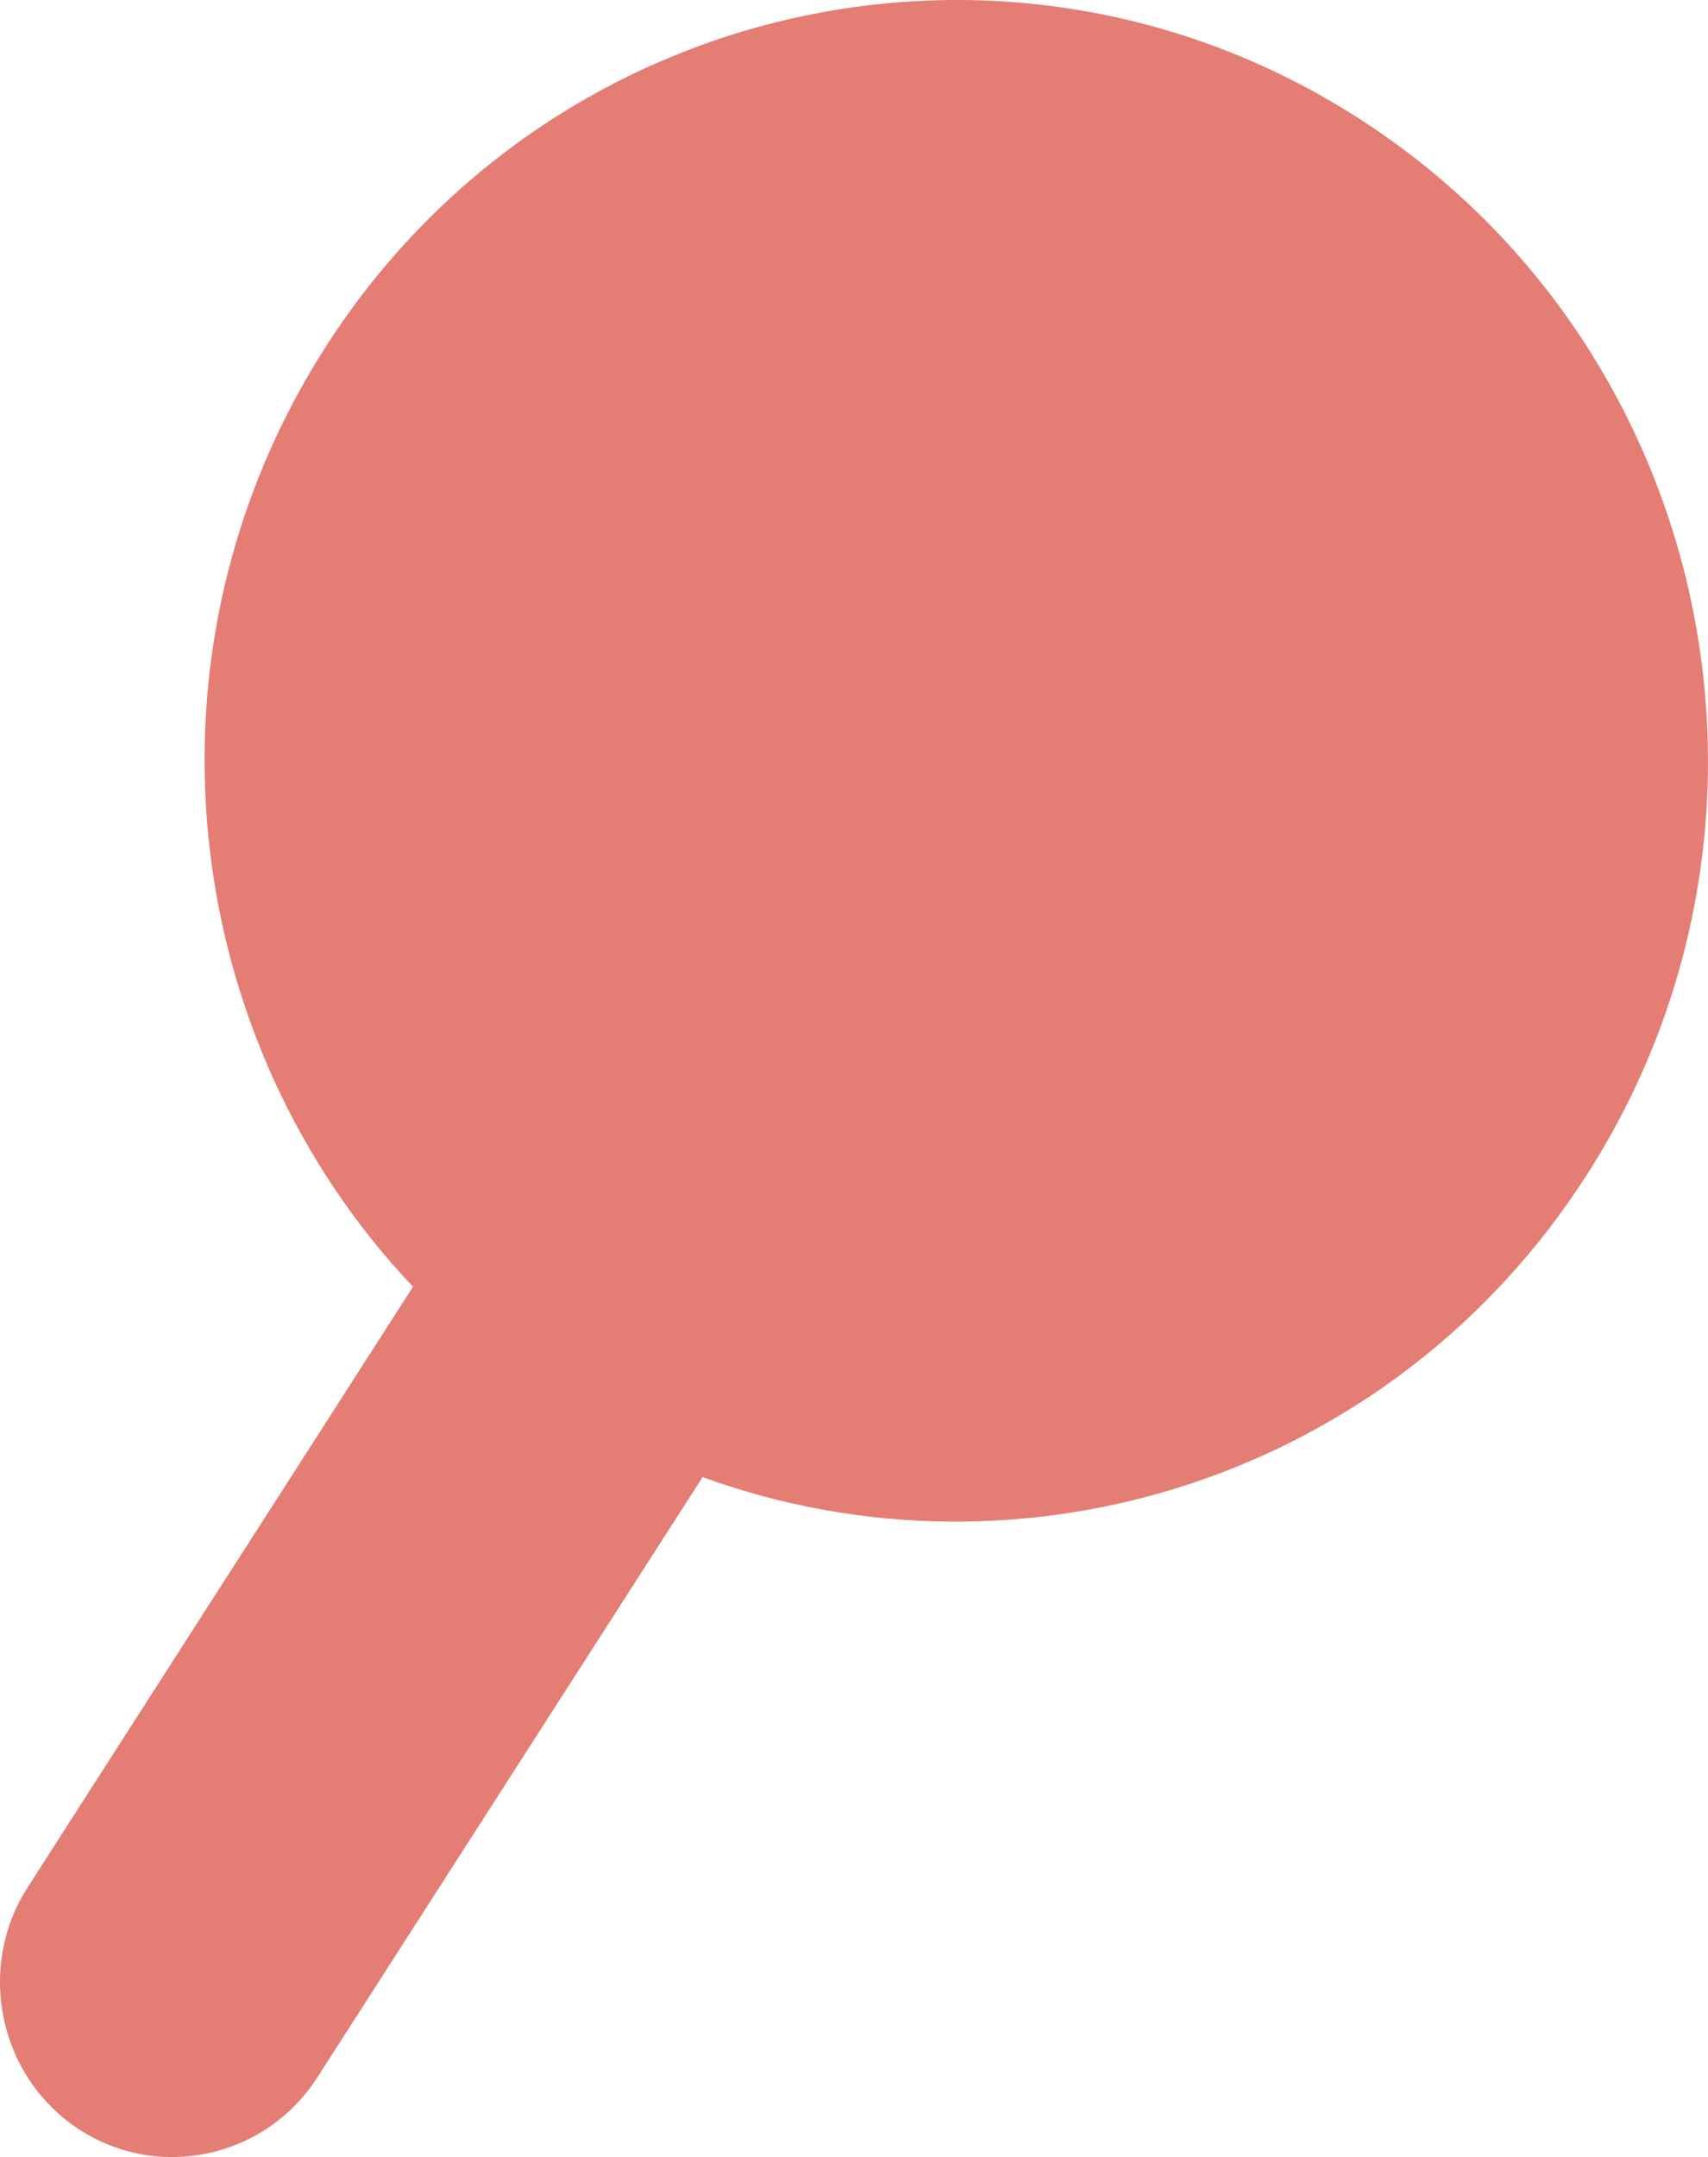
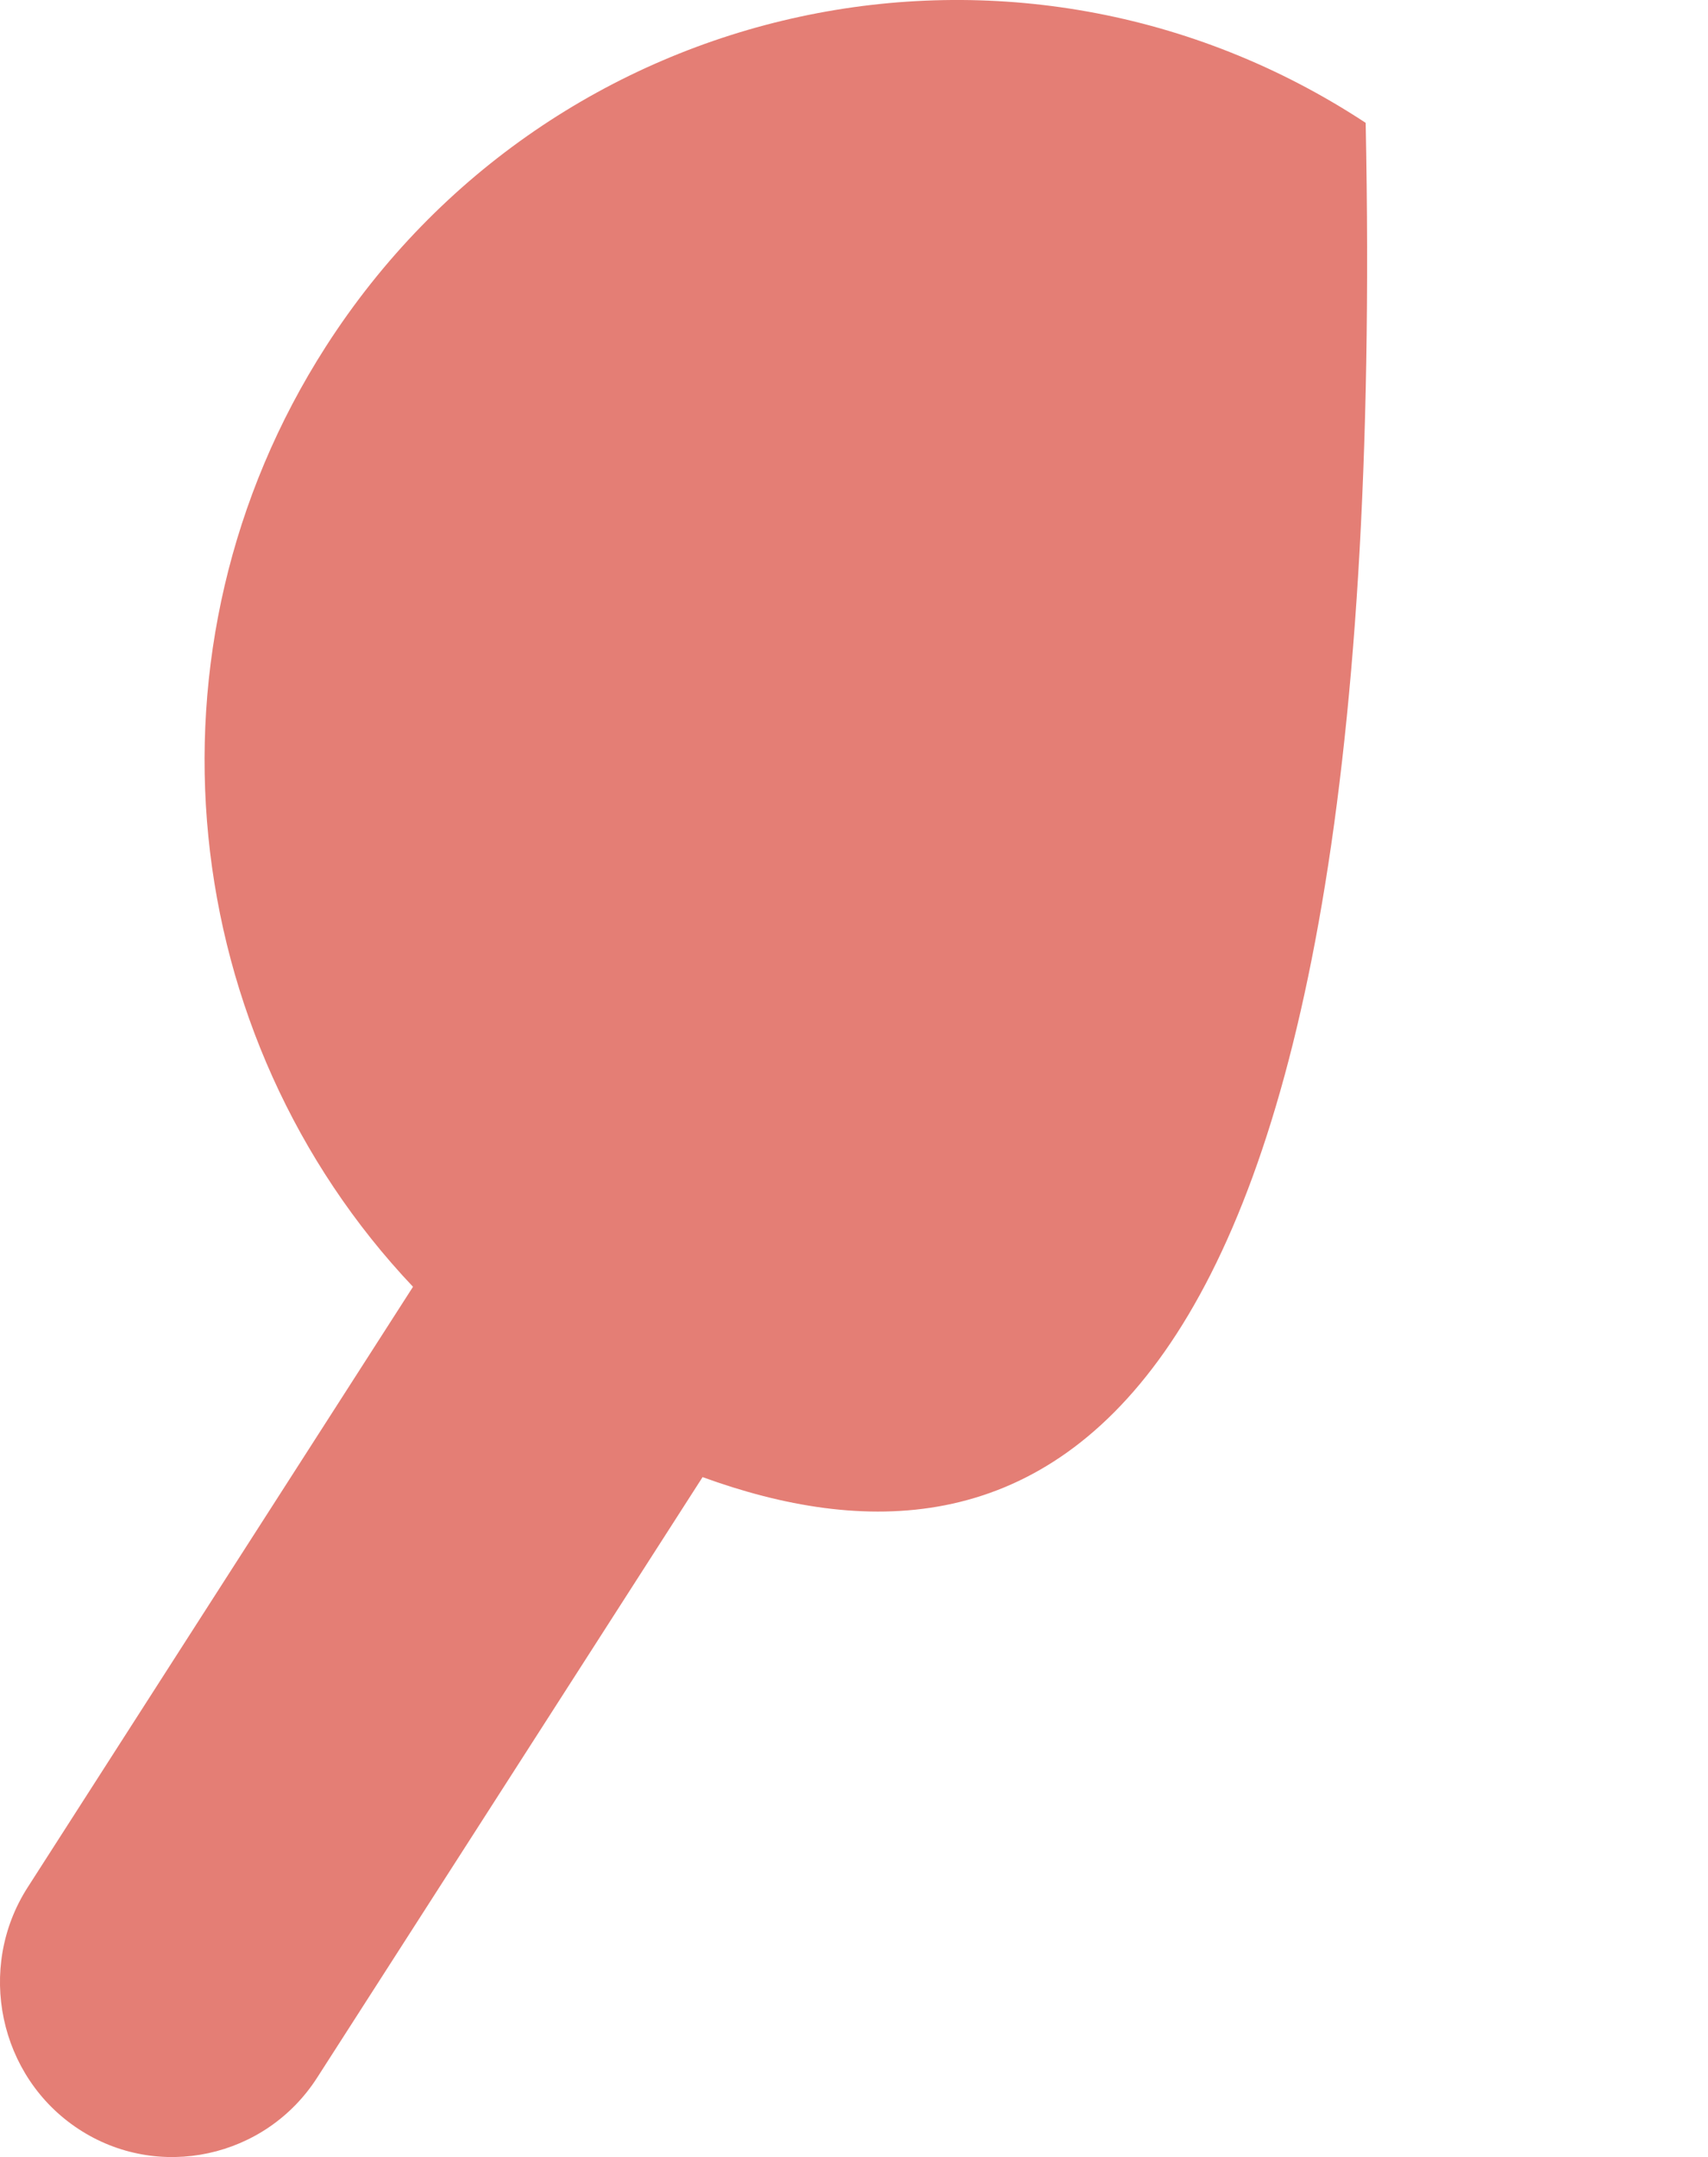
<svg xmlns="http://www.w3.org/2000/svg" fill="none" height="100%" overflow="visible" preserveAspectRatio="none" style="display: block;" viewBox="0 0 19.04 24.037" width="100%">
-   <path clip-rule="evenodd" d="M15.224 1.369C19.105 3.919 20.207 9.169 17.687 13.095C15.528 16.46 11.408 17.76 7.832 16.46L5.438 20.189L3.536 23.151C2.96 24.05 1.762 24.308 0.875 23.724C-0.013 23.141 -0.268 21.93 0.308 21.032L2.21 18.068L4.604 14.339C1.975 11.563 1.473 7.226 3.633 3.861C6.153 -0.065 11.343 -1.182 15.224 1.369Z" fill="#E47E75" fill-rule="evenodd" id="Vector" />
+   <path clip-rule="evenodd" d="M15.224 1.369C15.528 16.46 11.408 17.76 7.832 16.46L5.438 20.189L3.536 23.151C2.96 24.05 1.762 24.308 0.875 23.724C-0.013 23.141 -0.268 21.93 0.308 21.032L2.21 18.068L4.604 14.339C1.975 11.563 1.473 7.226 3.633 3.861C6.153 -0.065 11.343 -1.182 15.224 1.369Z" fill="#E47E75" fill-rule="evenodd" id="Vector" />
</svg>